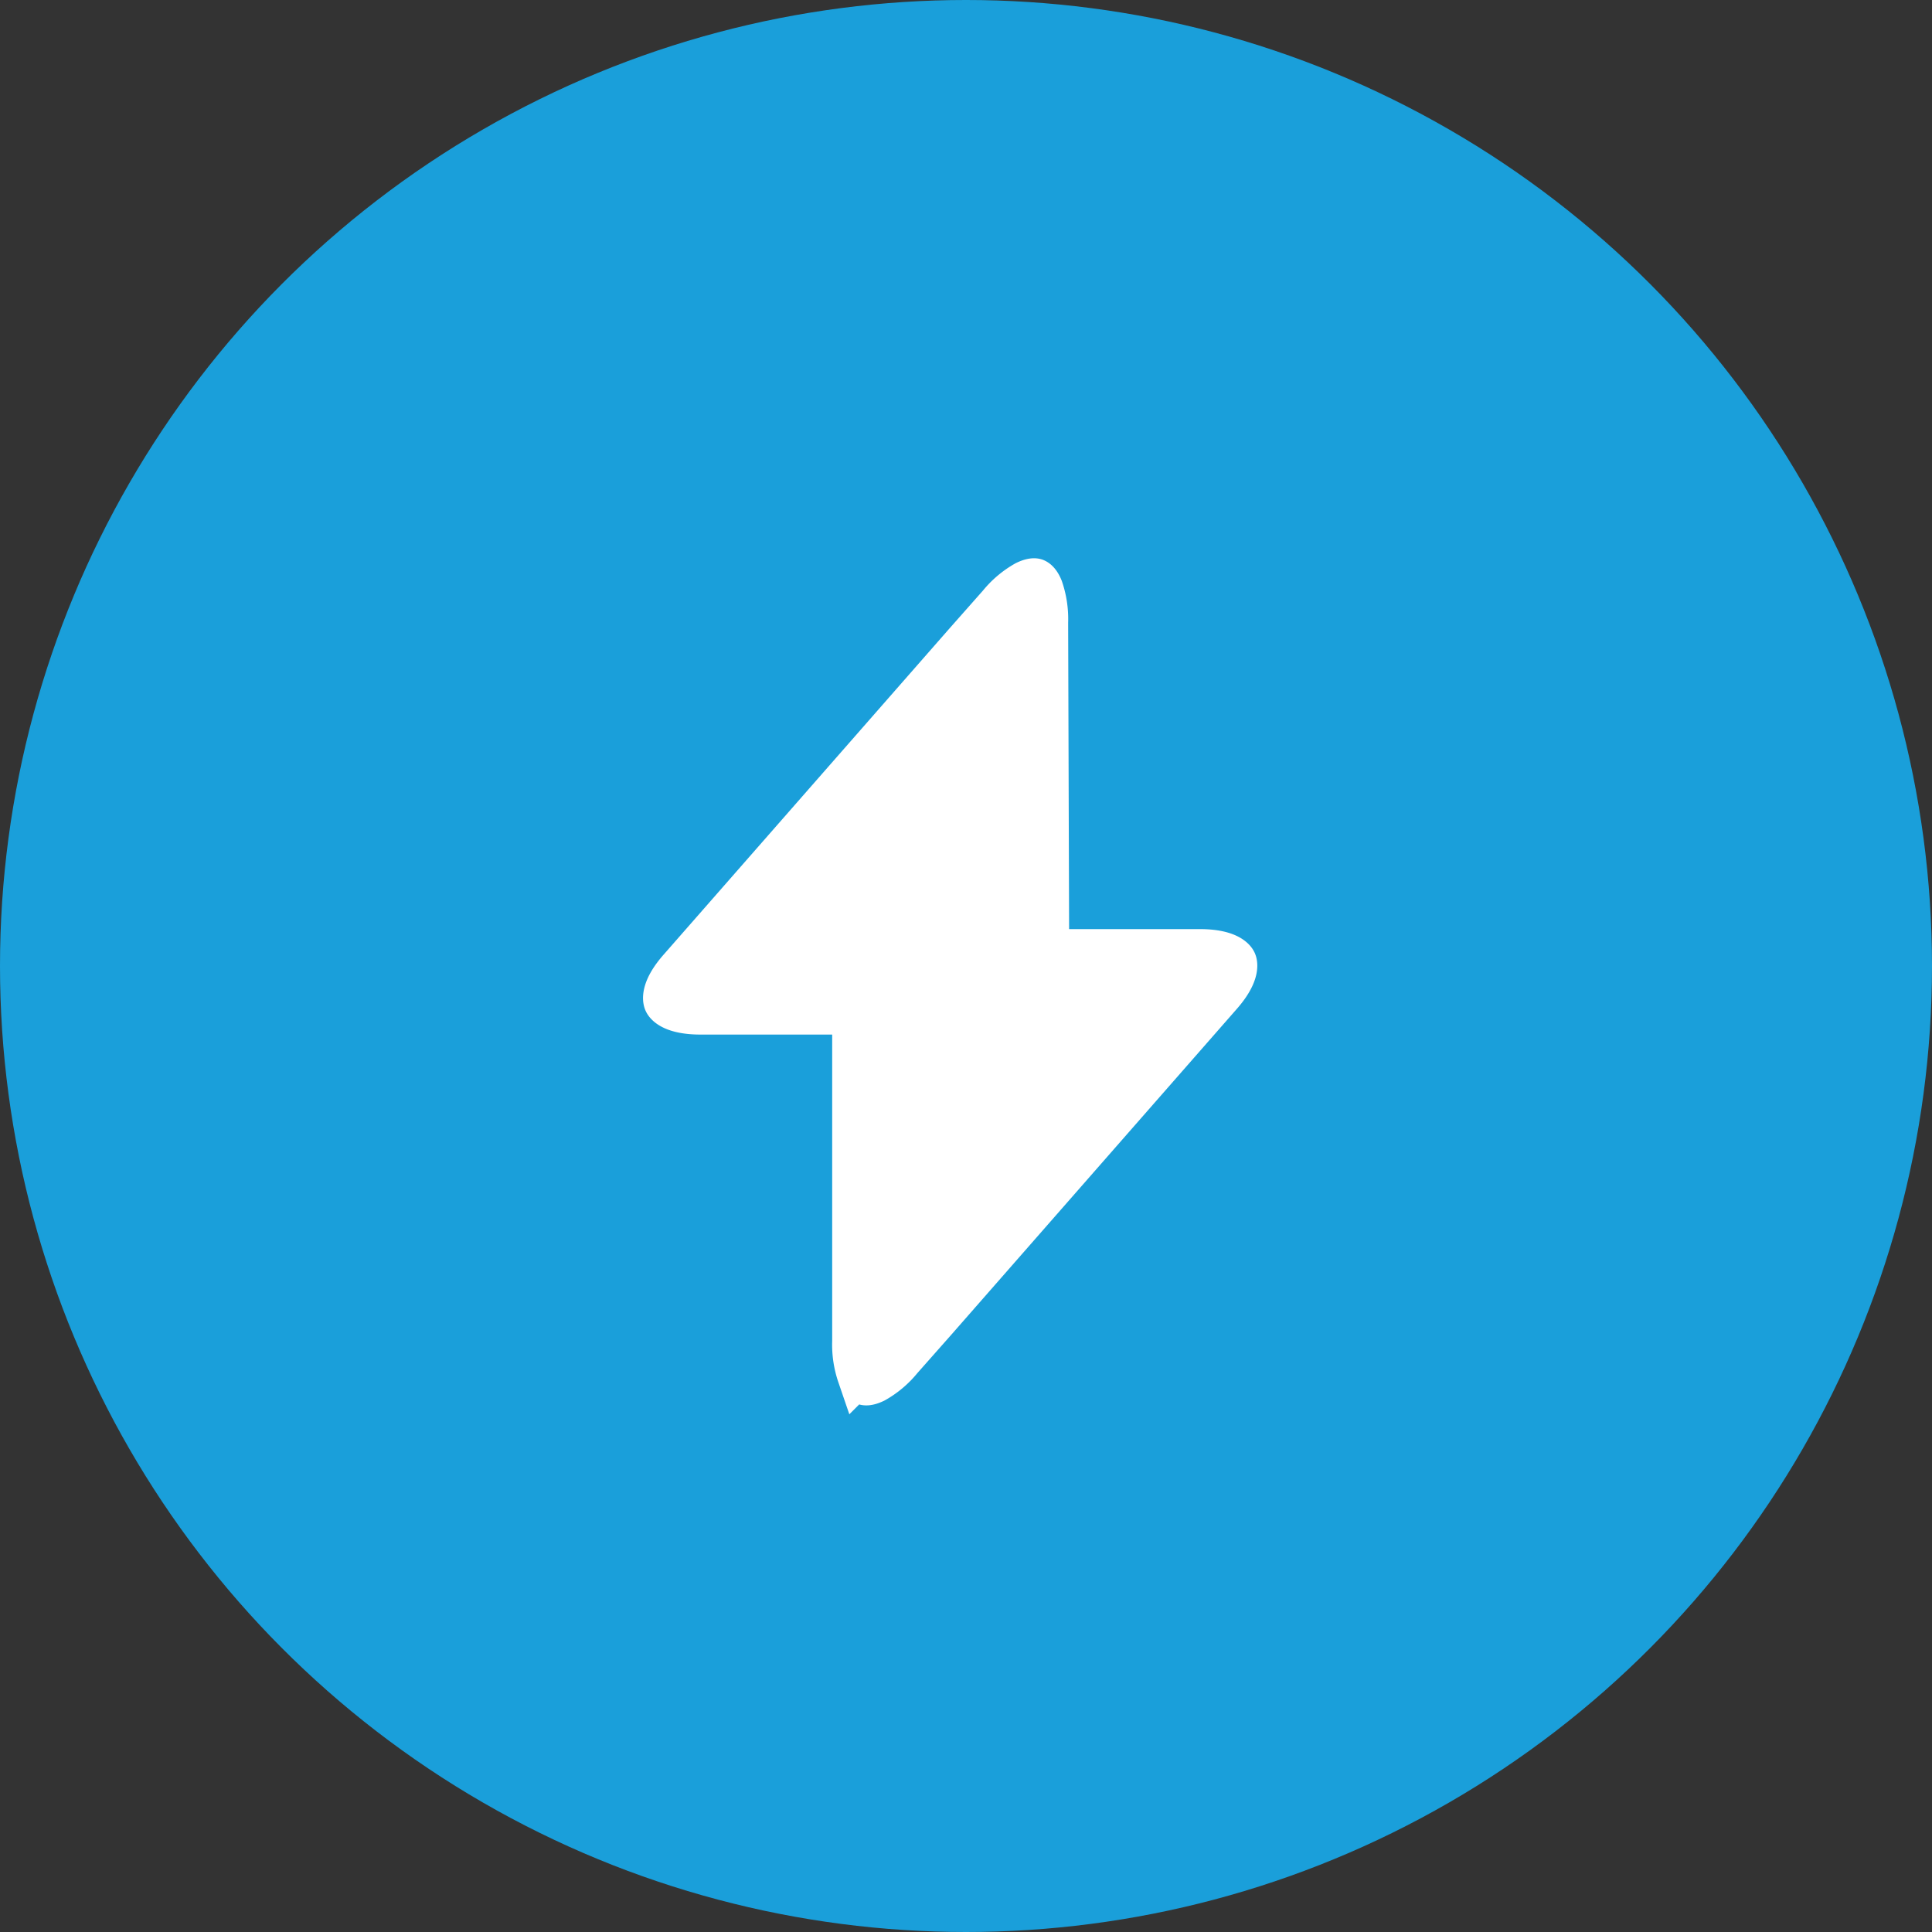
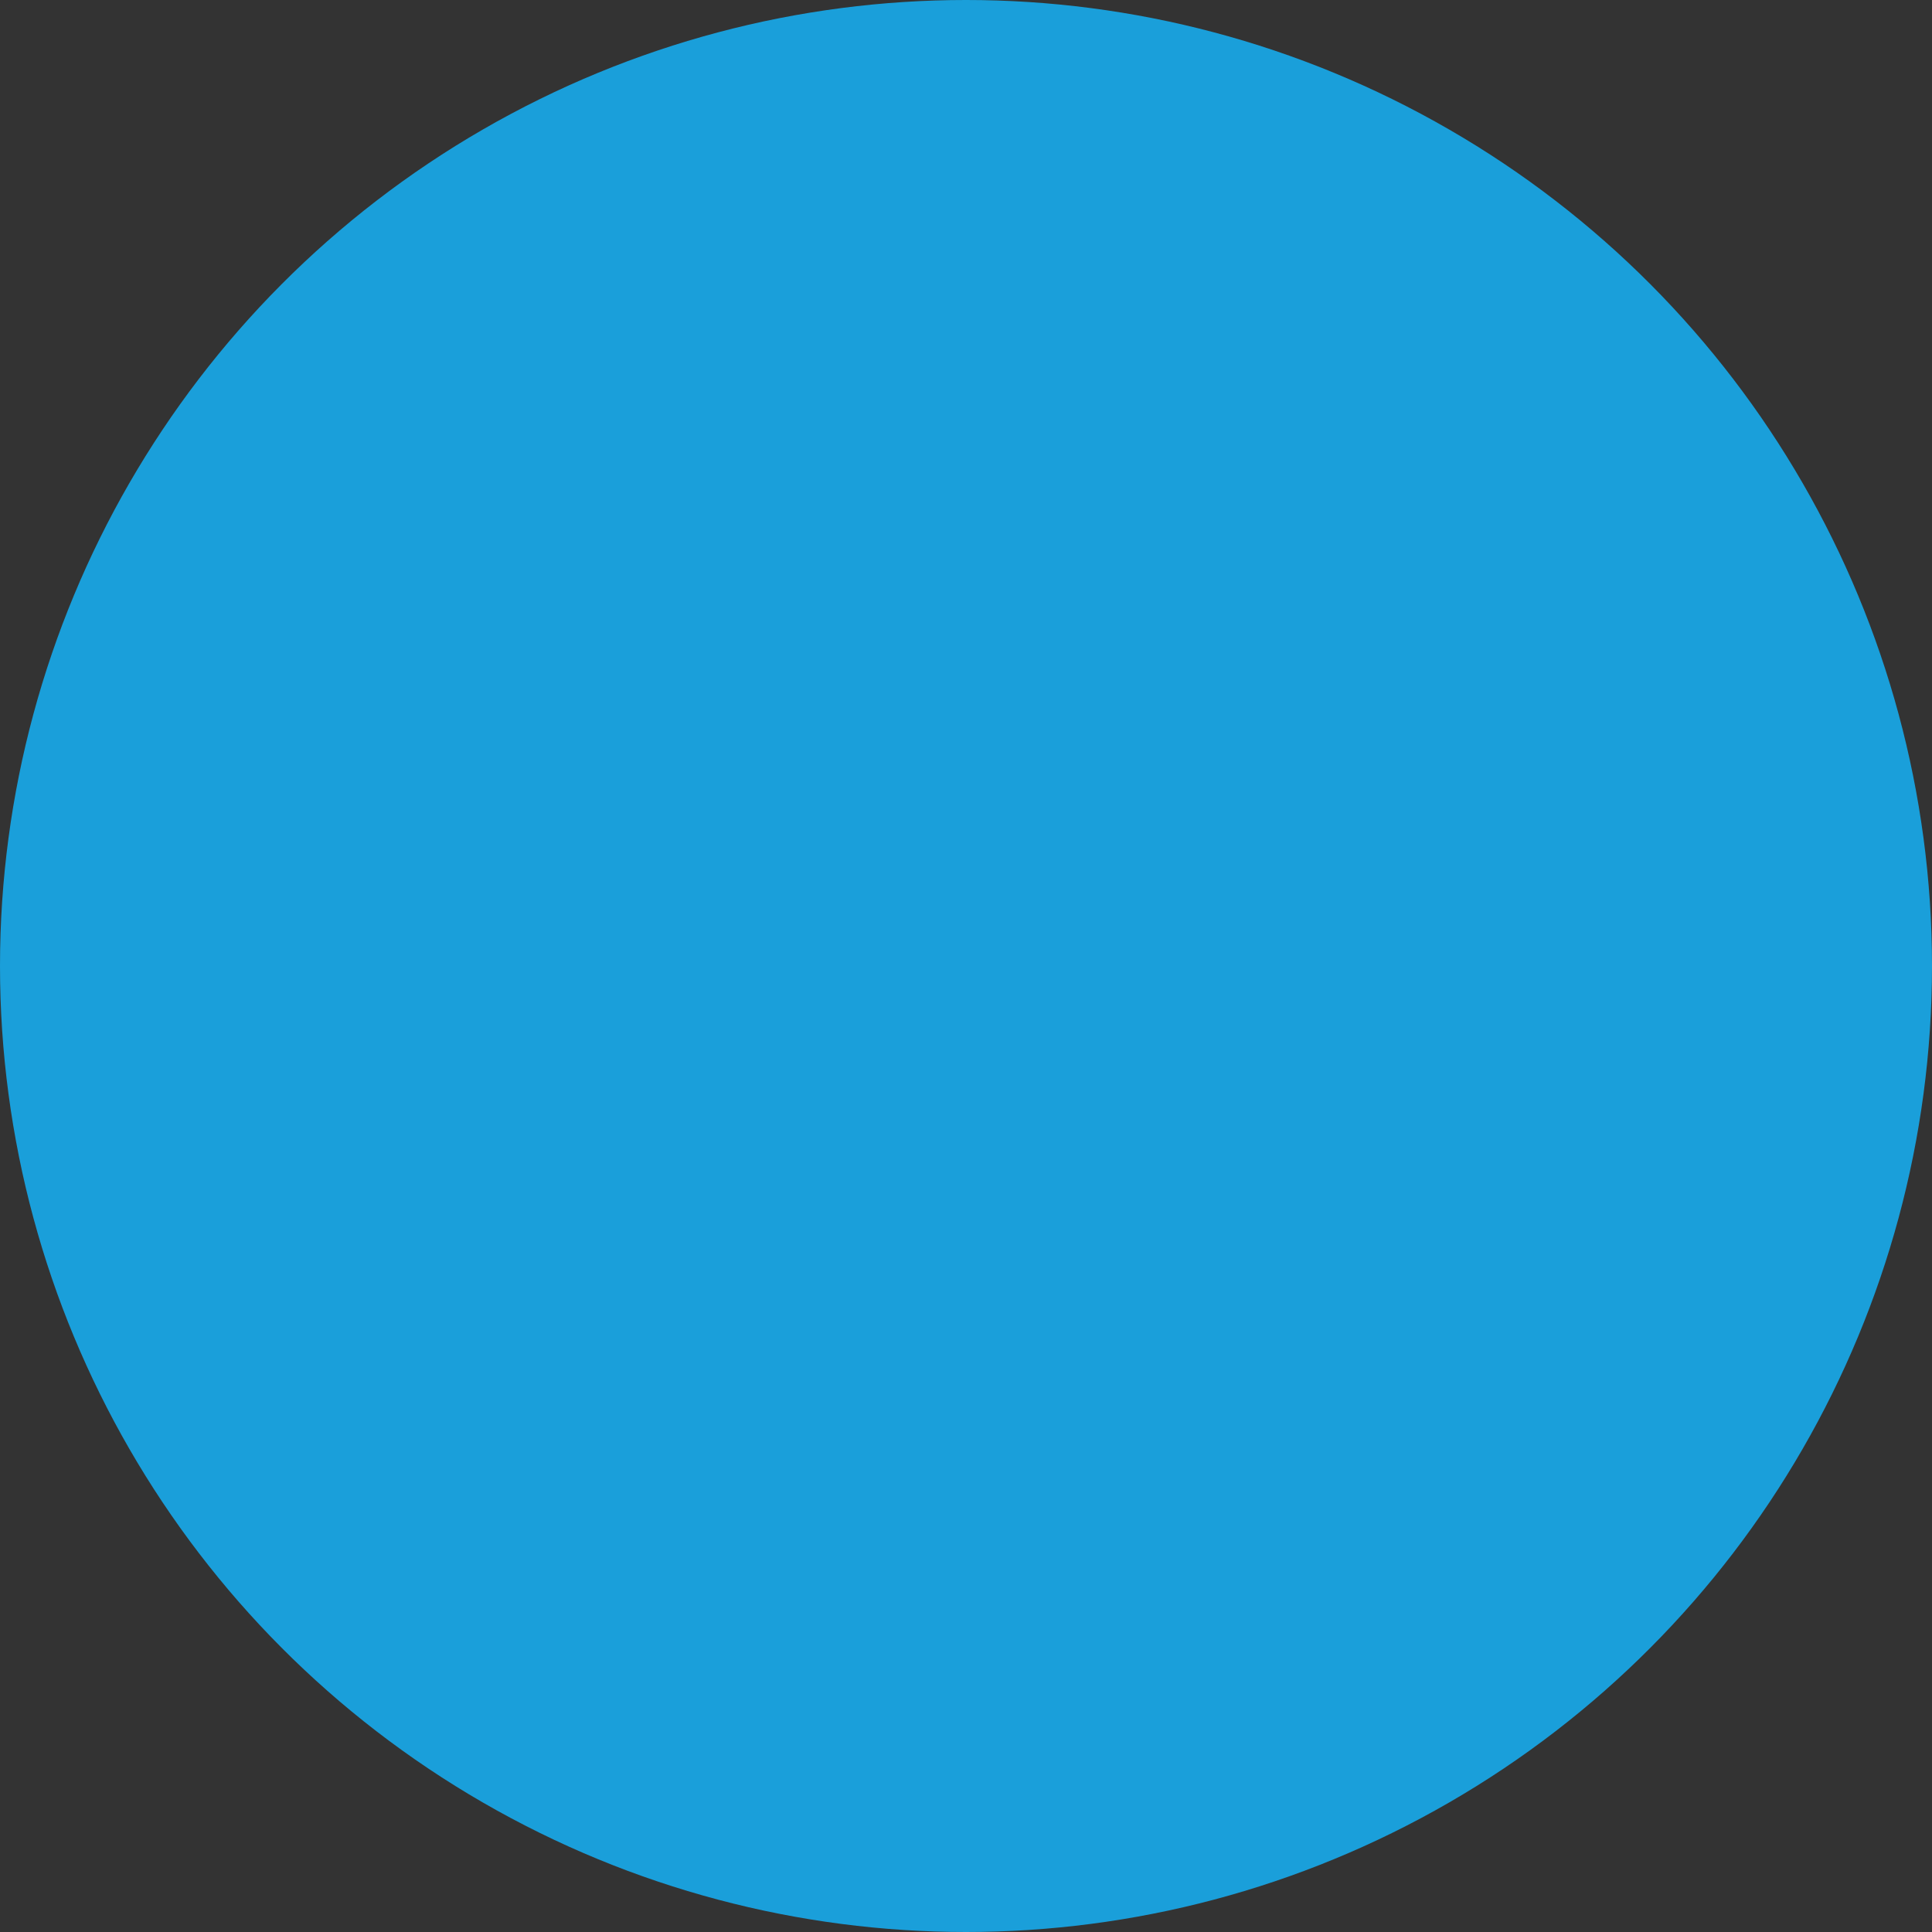
<svg xmlns="http://www.w3.org/2000/svg" viewBox="0 0 61 61">
  <rect x="0" y="0" width="61" height="61" fill="#333333" stroke="none" />
  <defs>
    <style>.cls-1{fill:#1a9fda;}.cls-2{fill:#fff;stroke:#fff;stroke-width:1.33px;}</style>
  </defs>
  <g id="Layer_2" data-name="Layer 2">
    <g id="Layer_1-2" data-name="Layer 1">
      <circle class="cls-1" cx="30.5" cy="30.5" r="30.5" />
-       <path class="cls-2" d="M33.09,29.29V30h4.79c.86,0,1.09.27,1.13.36s.09.44-.48,1.08h0l-9,10.27h0l-1.07,1.21h0a2.92,2.92,0,0,1-.84.71c-.21.1-.3.08-.32.07s-.11,0-.2-.27a3,3,0,0,1-.16-1.08V32H22.12c-.86,0-1.09-.27-1.13-.36s-.09-.44.48-1.08h0l9-10.27h0l1.07-1.21a2.92,2.92,0,0,1,.84-.71c.21-.1.3-.08.32-.07s.11.05.2.27a3,3,0,0,1,.16,1.08Z" />
    </g>
  </g>
</svg>